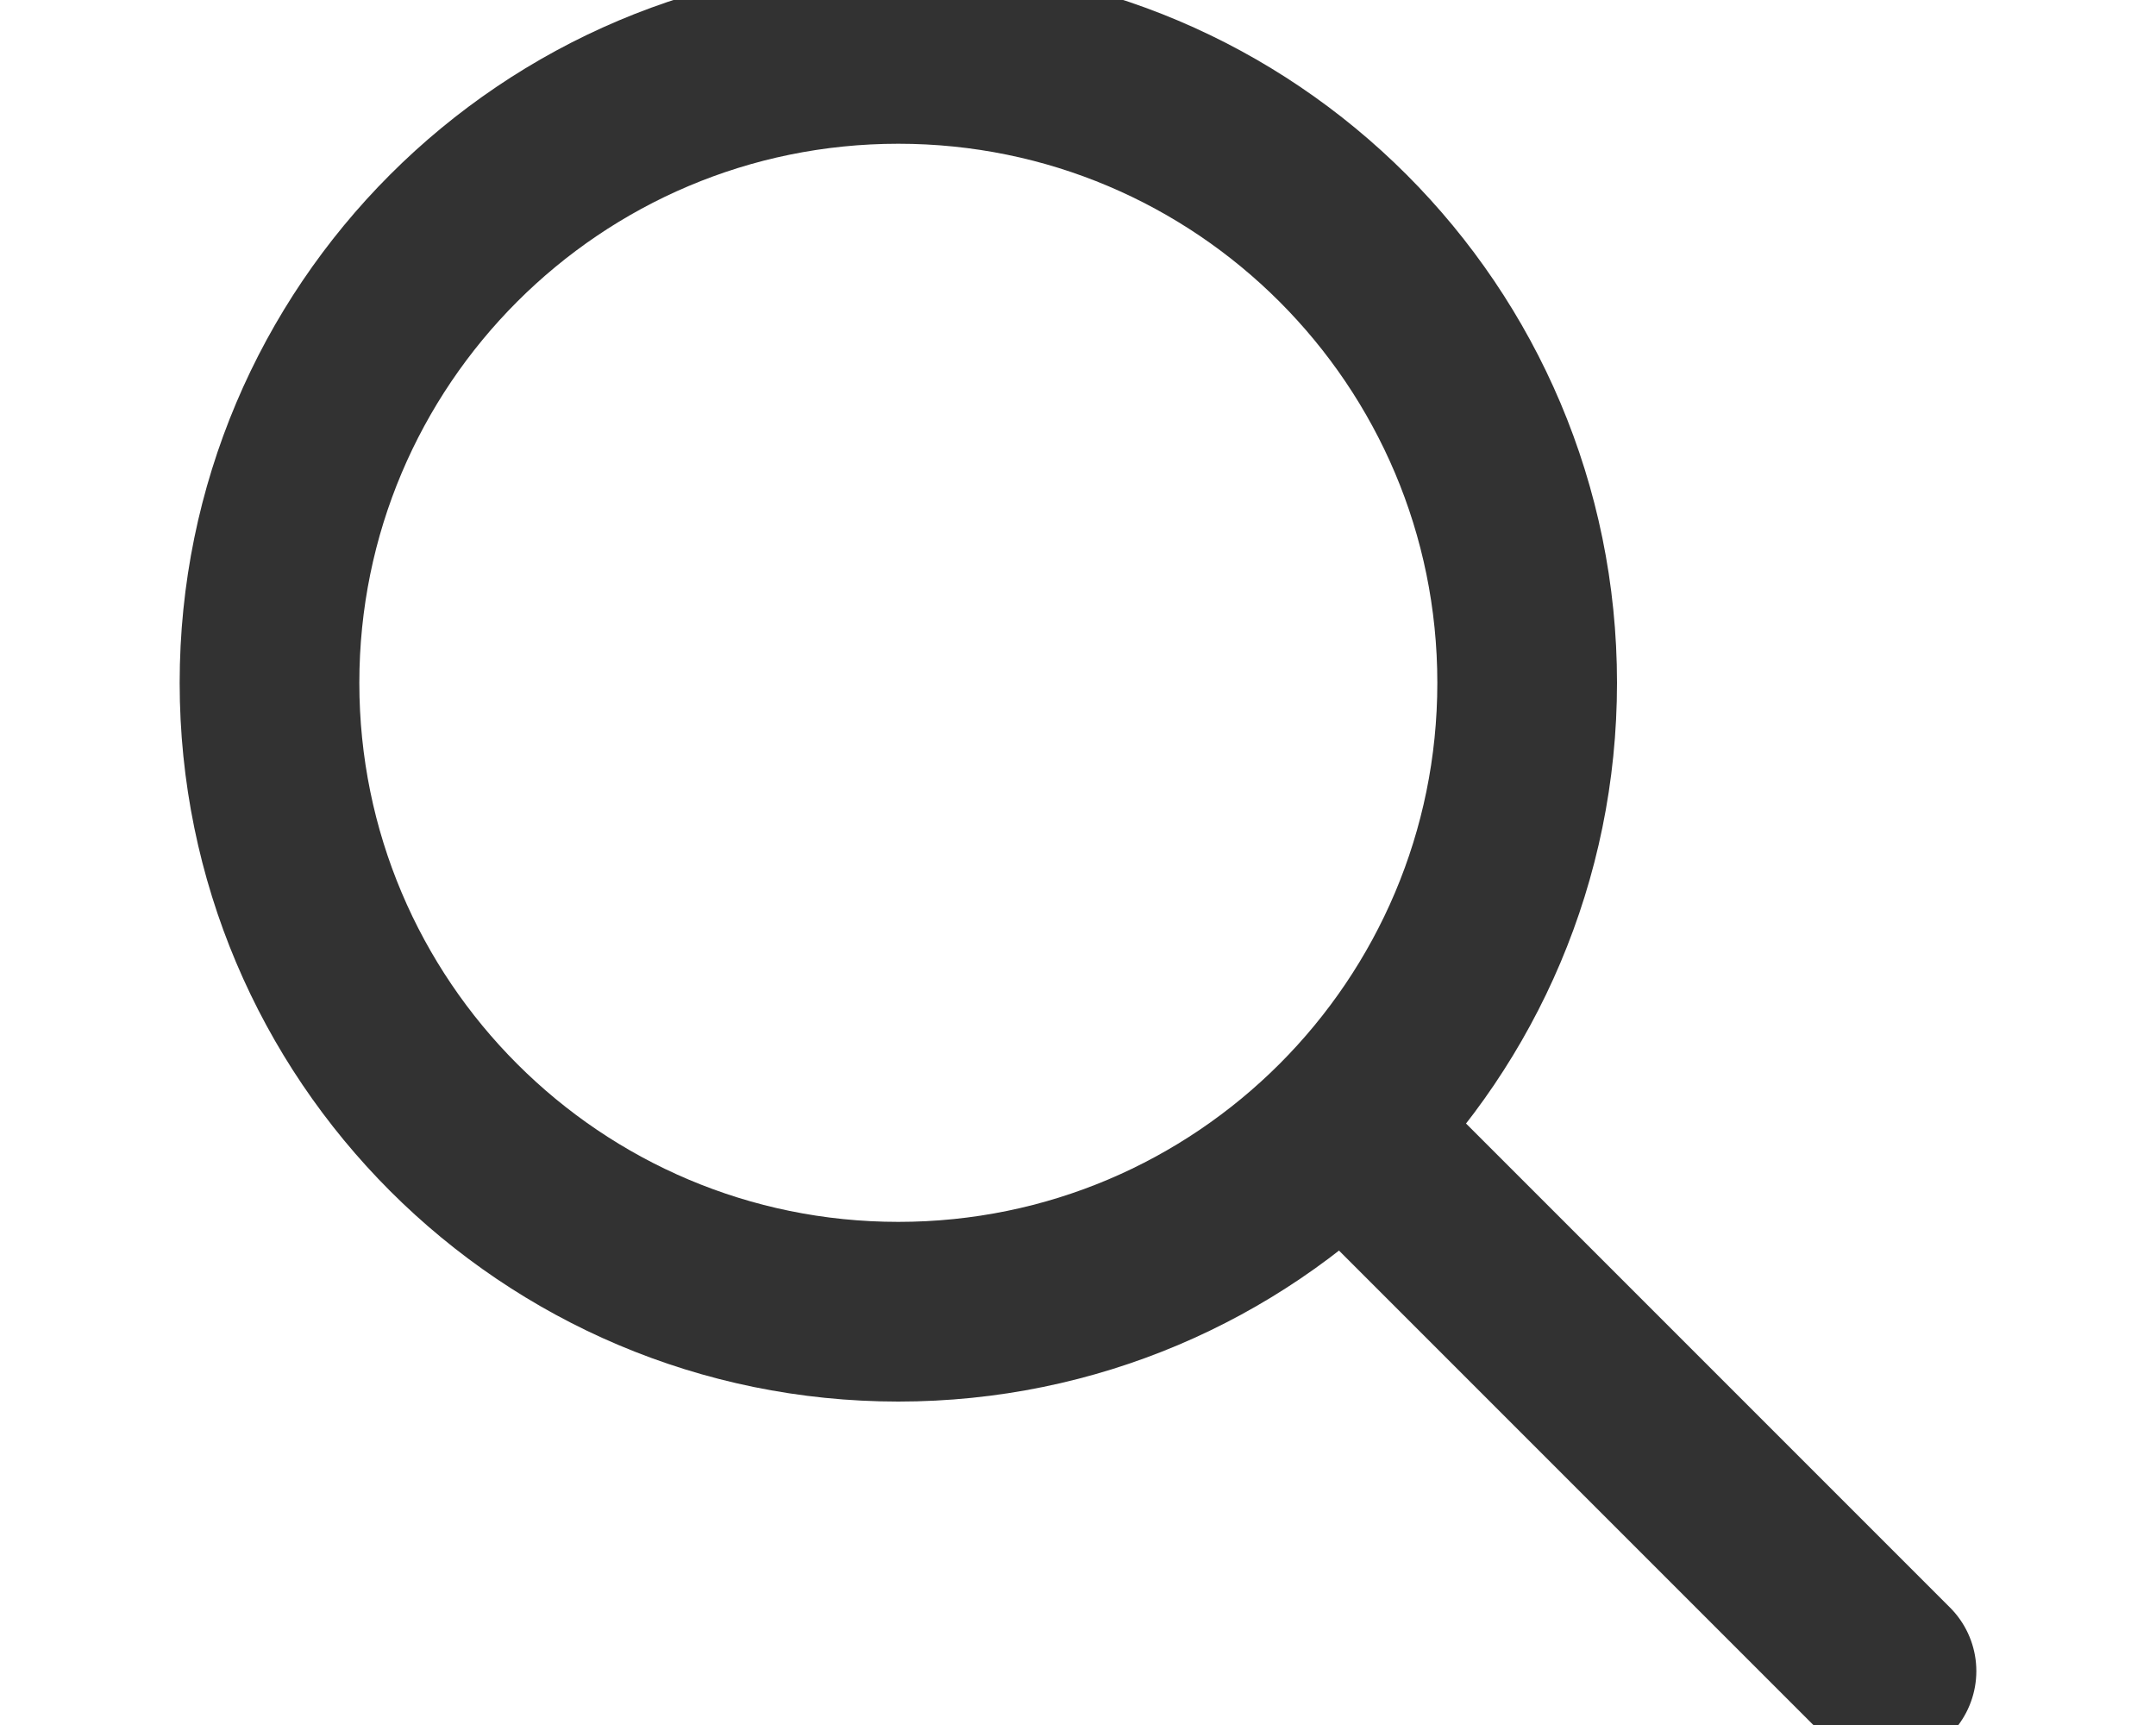
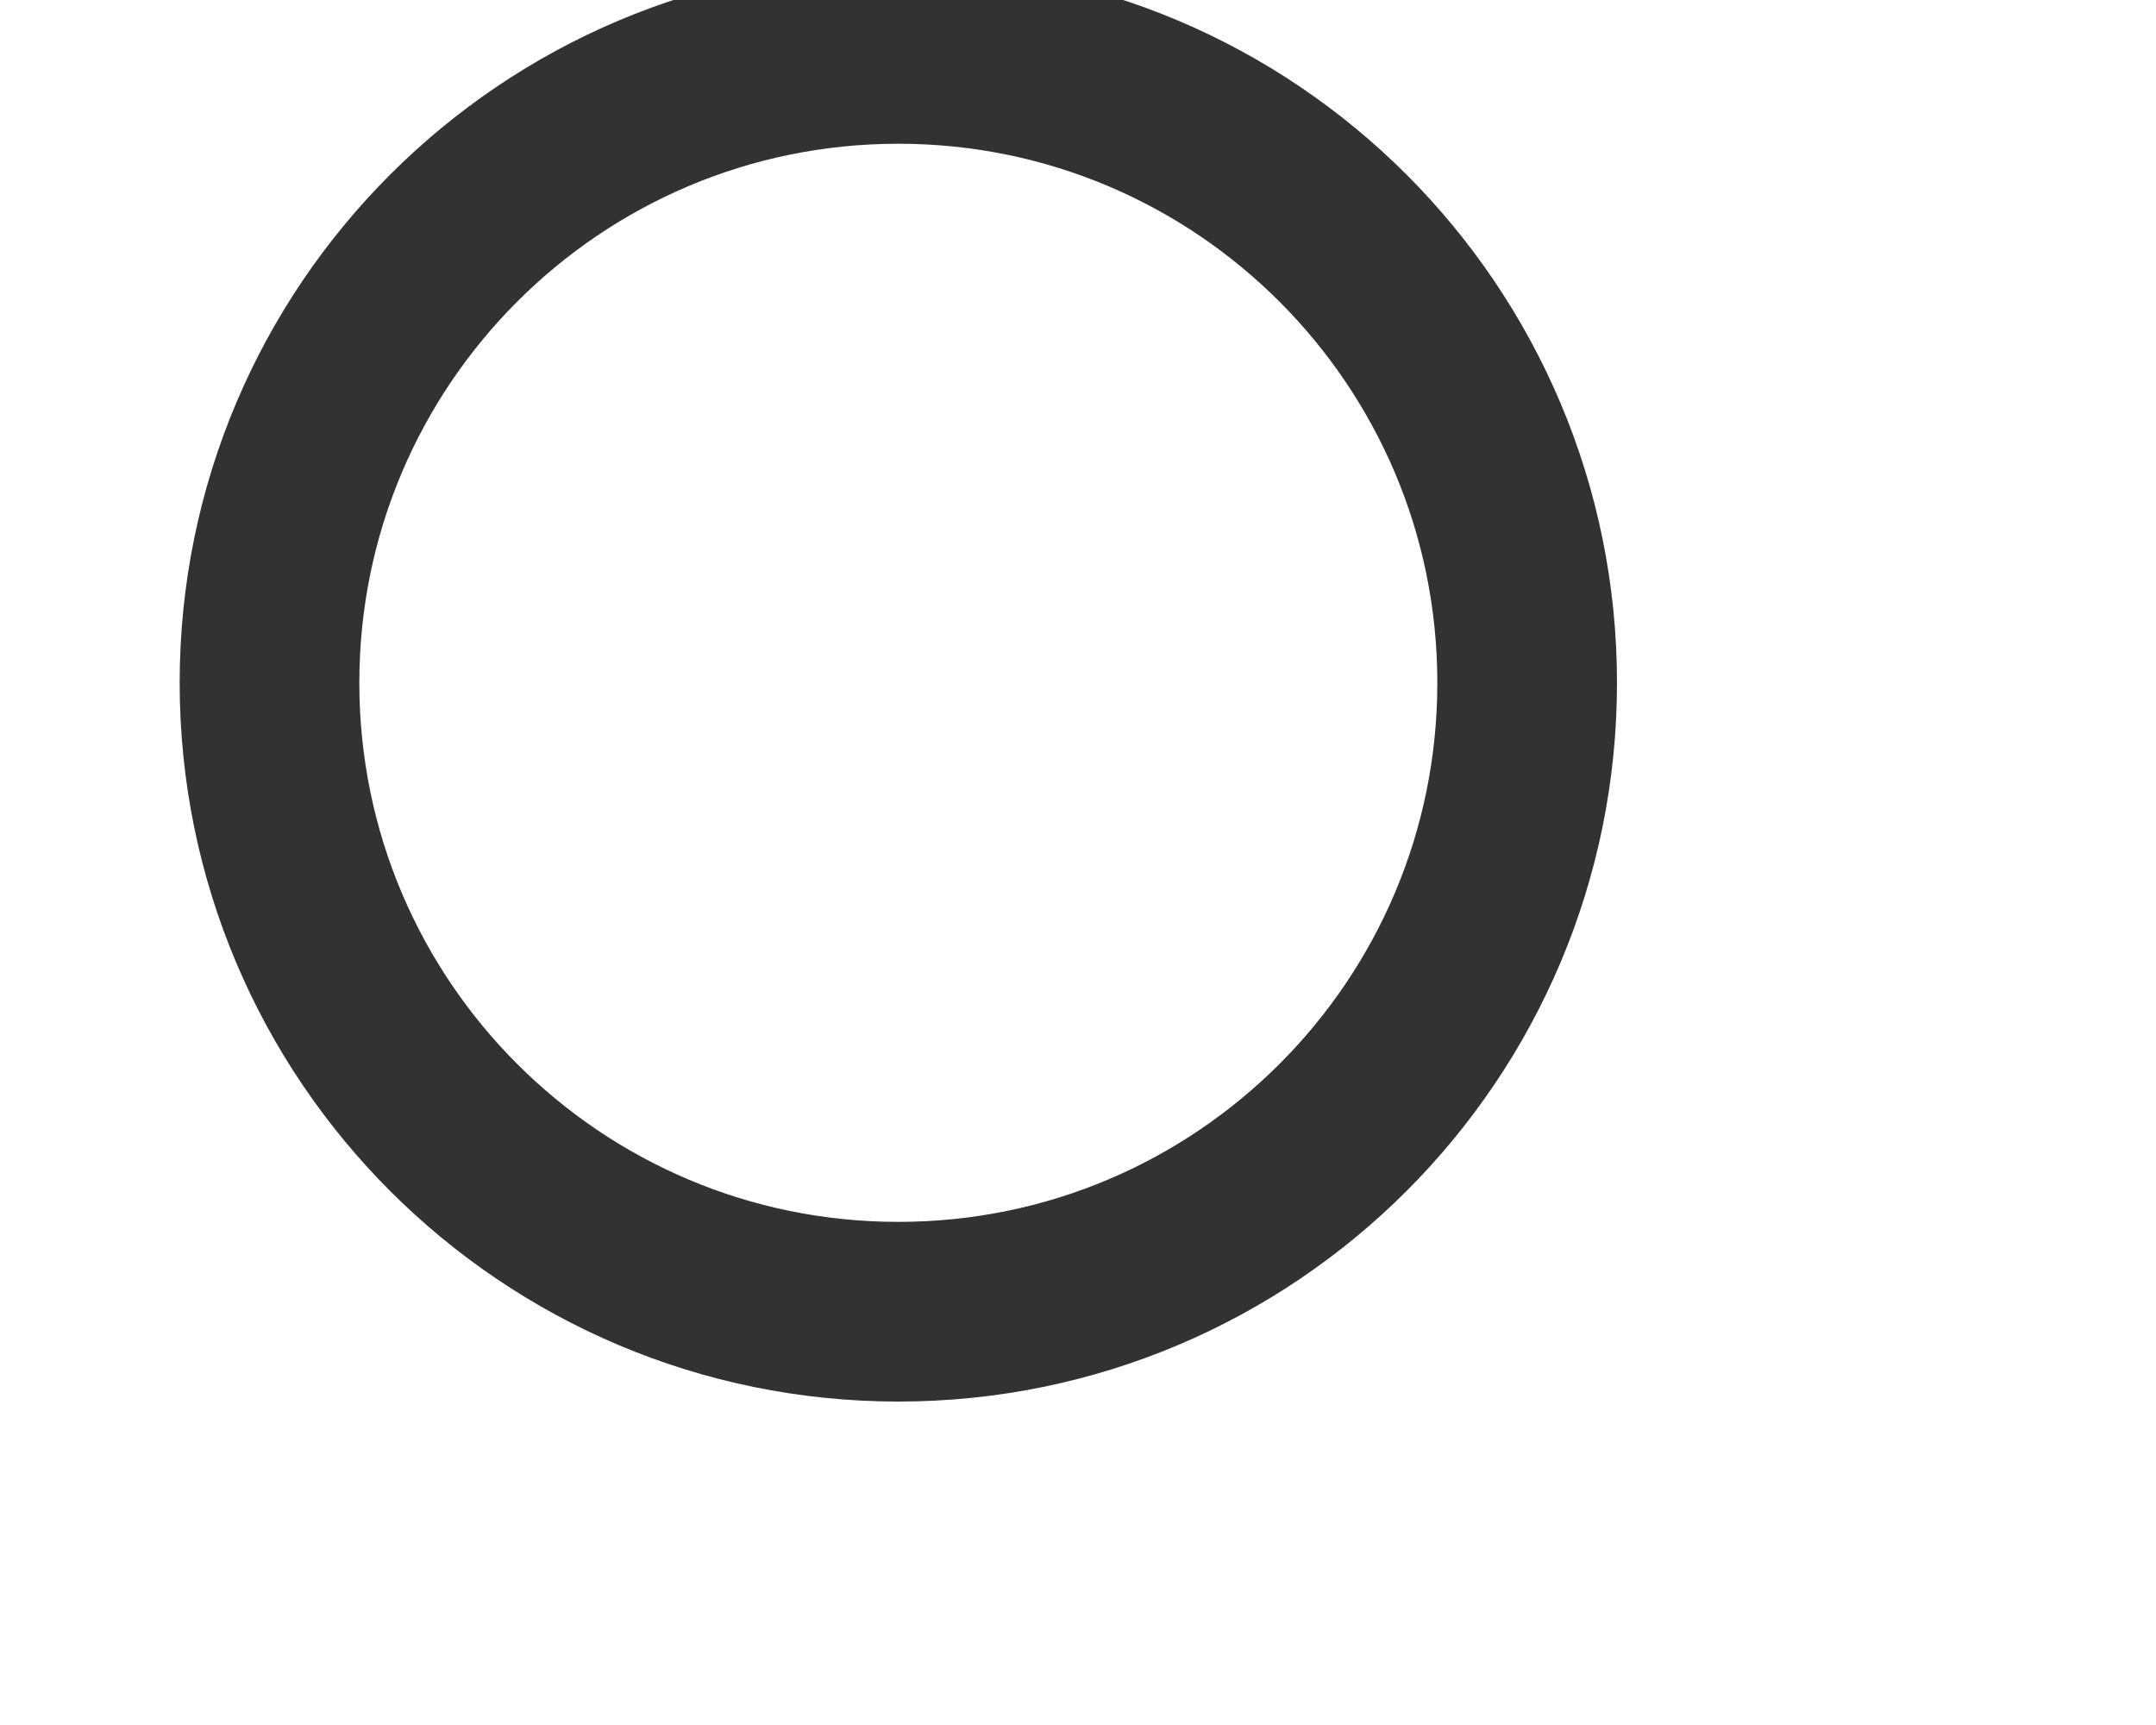
<svg xmlns="http://www.w3.org/2000/svg" version="1.1" width="600" height="480" viewBox="0 0 600 480">
  <svg width="600" height="600" viewBox="0 0 24 24" fill="none" x="0" y="-60">
-     <path d="M15 15L21 21" stroke="#323232" stroke-width="2" stroke-linecap="round" stroke-linejoin="round" />
-     <path d="M17 10C17 13.866 13.866 17 10 17C6.134 17 3 13.866 3 10C3 6.134 6.134 3 10 3C13.866 3 17 6.134 17 10Z" stroke="#323232" stroke-width="2" />
+     <path d="M17 10C17 13.866 13.866 17 10 17C6.134 17 3 13.866 3 10C3 6.134 6.134 3 10 3C13.866 3 17 6.134 17 10" stroke="#323232" stroke-width="2" />
  </svg>
</svg>